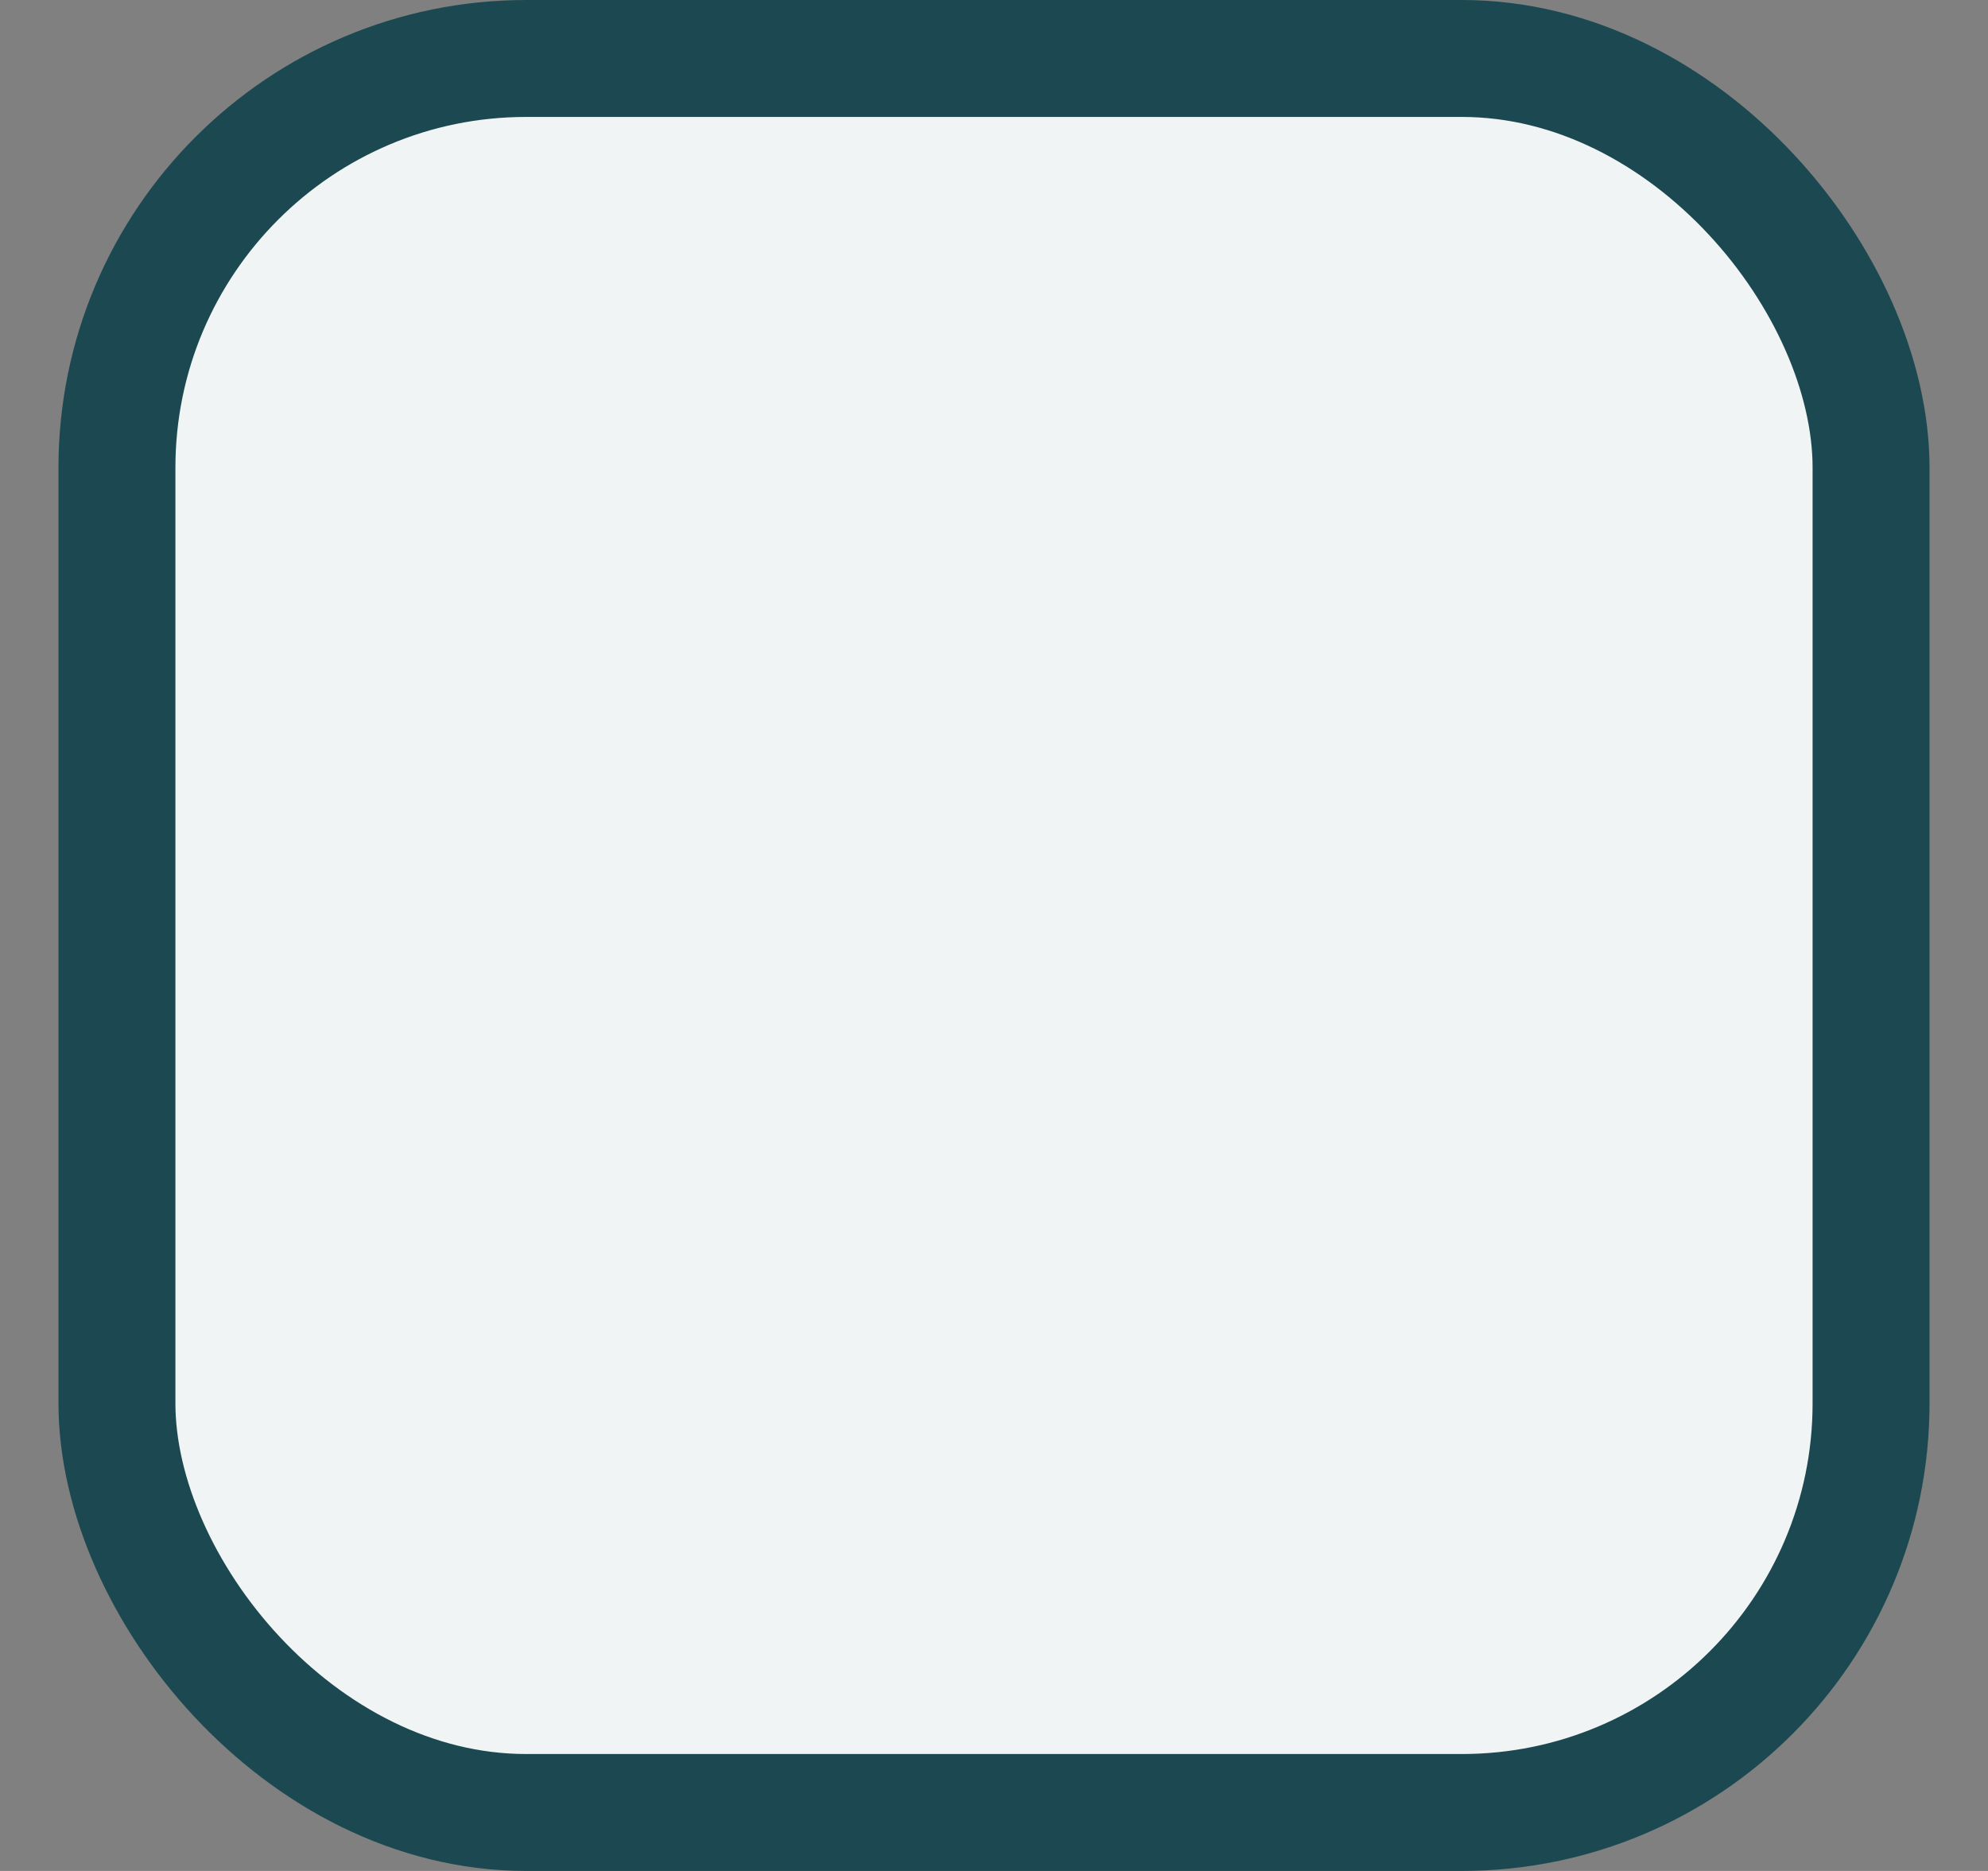
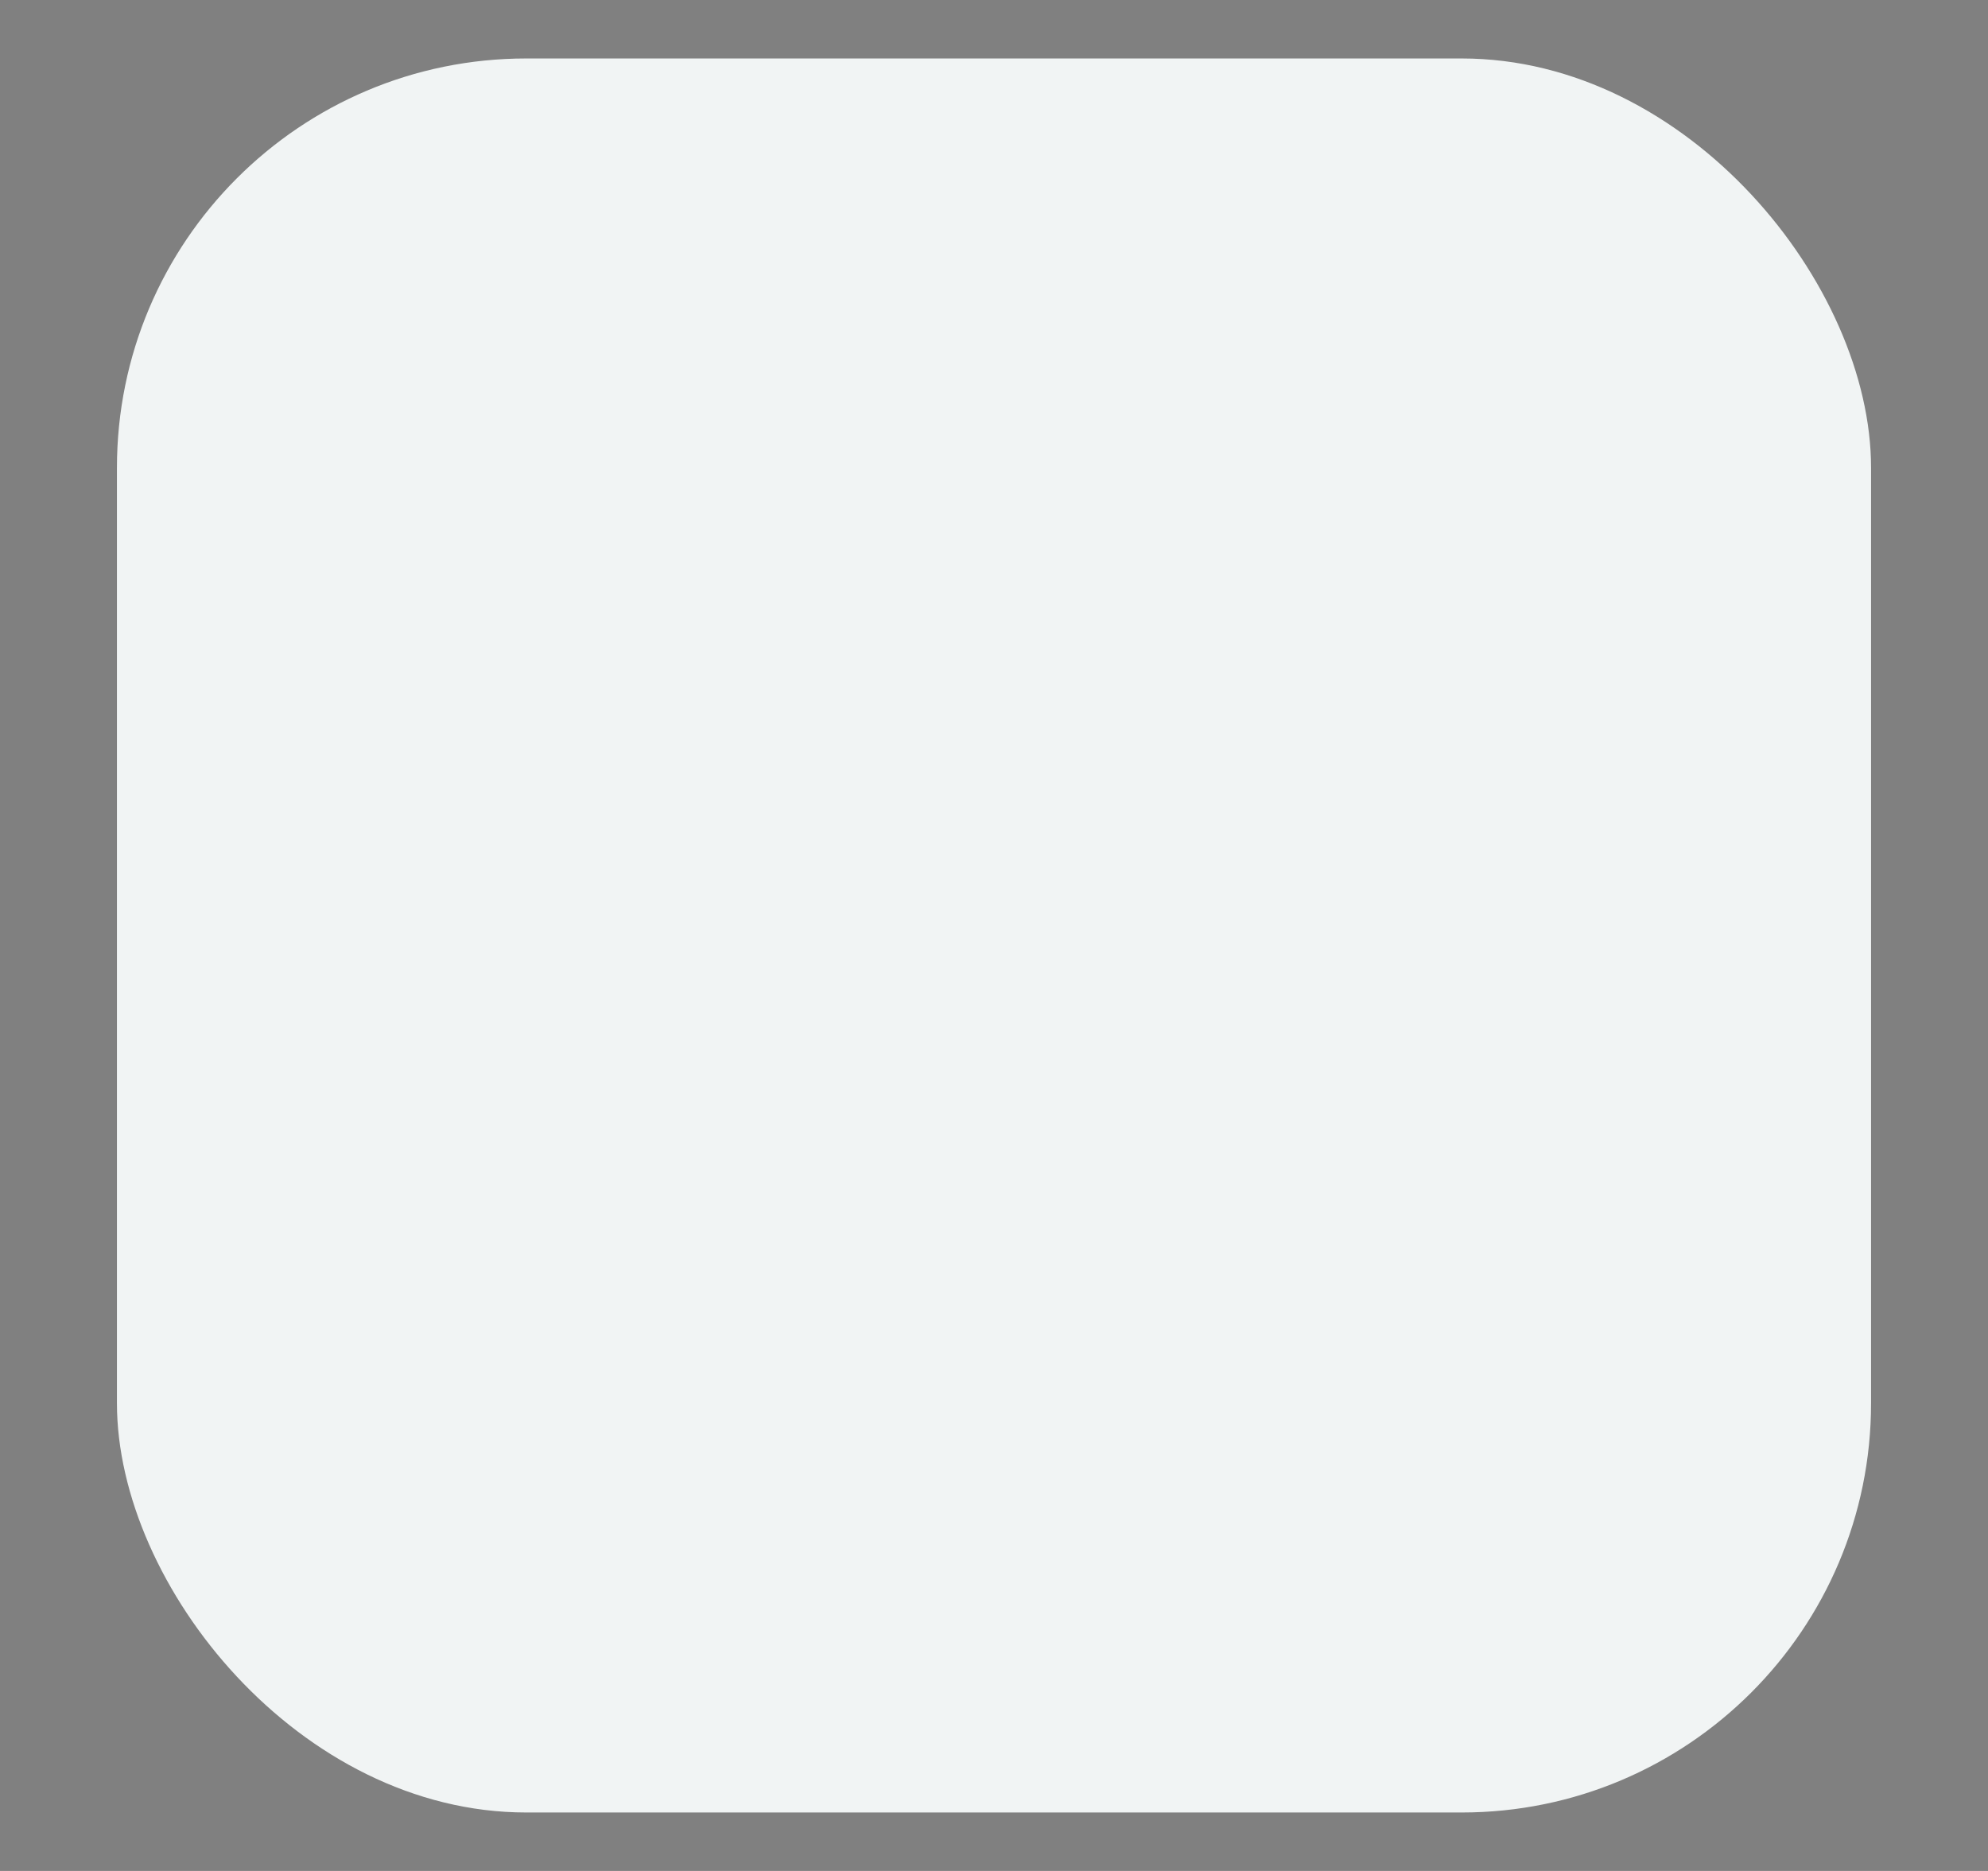
<svg xmlns="http://www.w3.org/2000/svg" width="17" height="16" fill="none" viewBox="0 0 17 16">
  <rect x="0" y="0" width="17" height="16" fill="#808080" stroke="none" />
  <rect width="15" height="15" x="1" y=".5" fill="#F1F4F4" rx="3.5" />
-   <rect width="15" height="15" x="1" y=".5" stroke="#1C4951" rx="3.5" />
</svg>